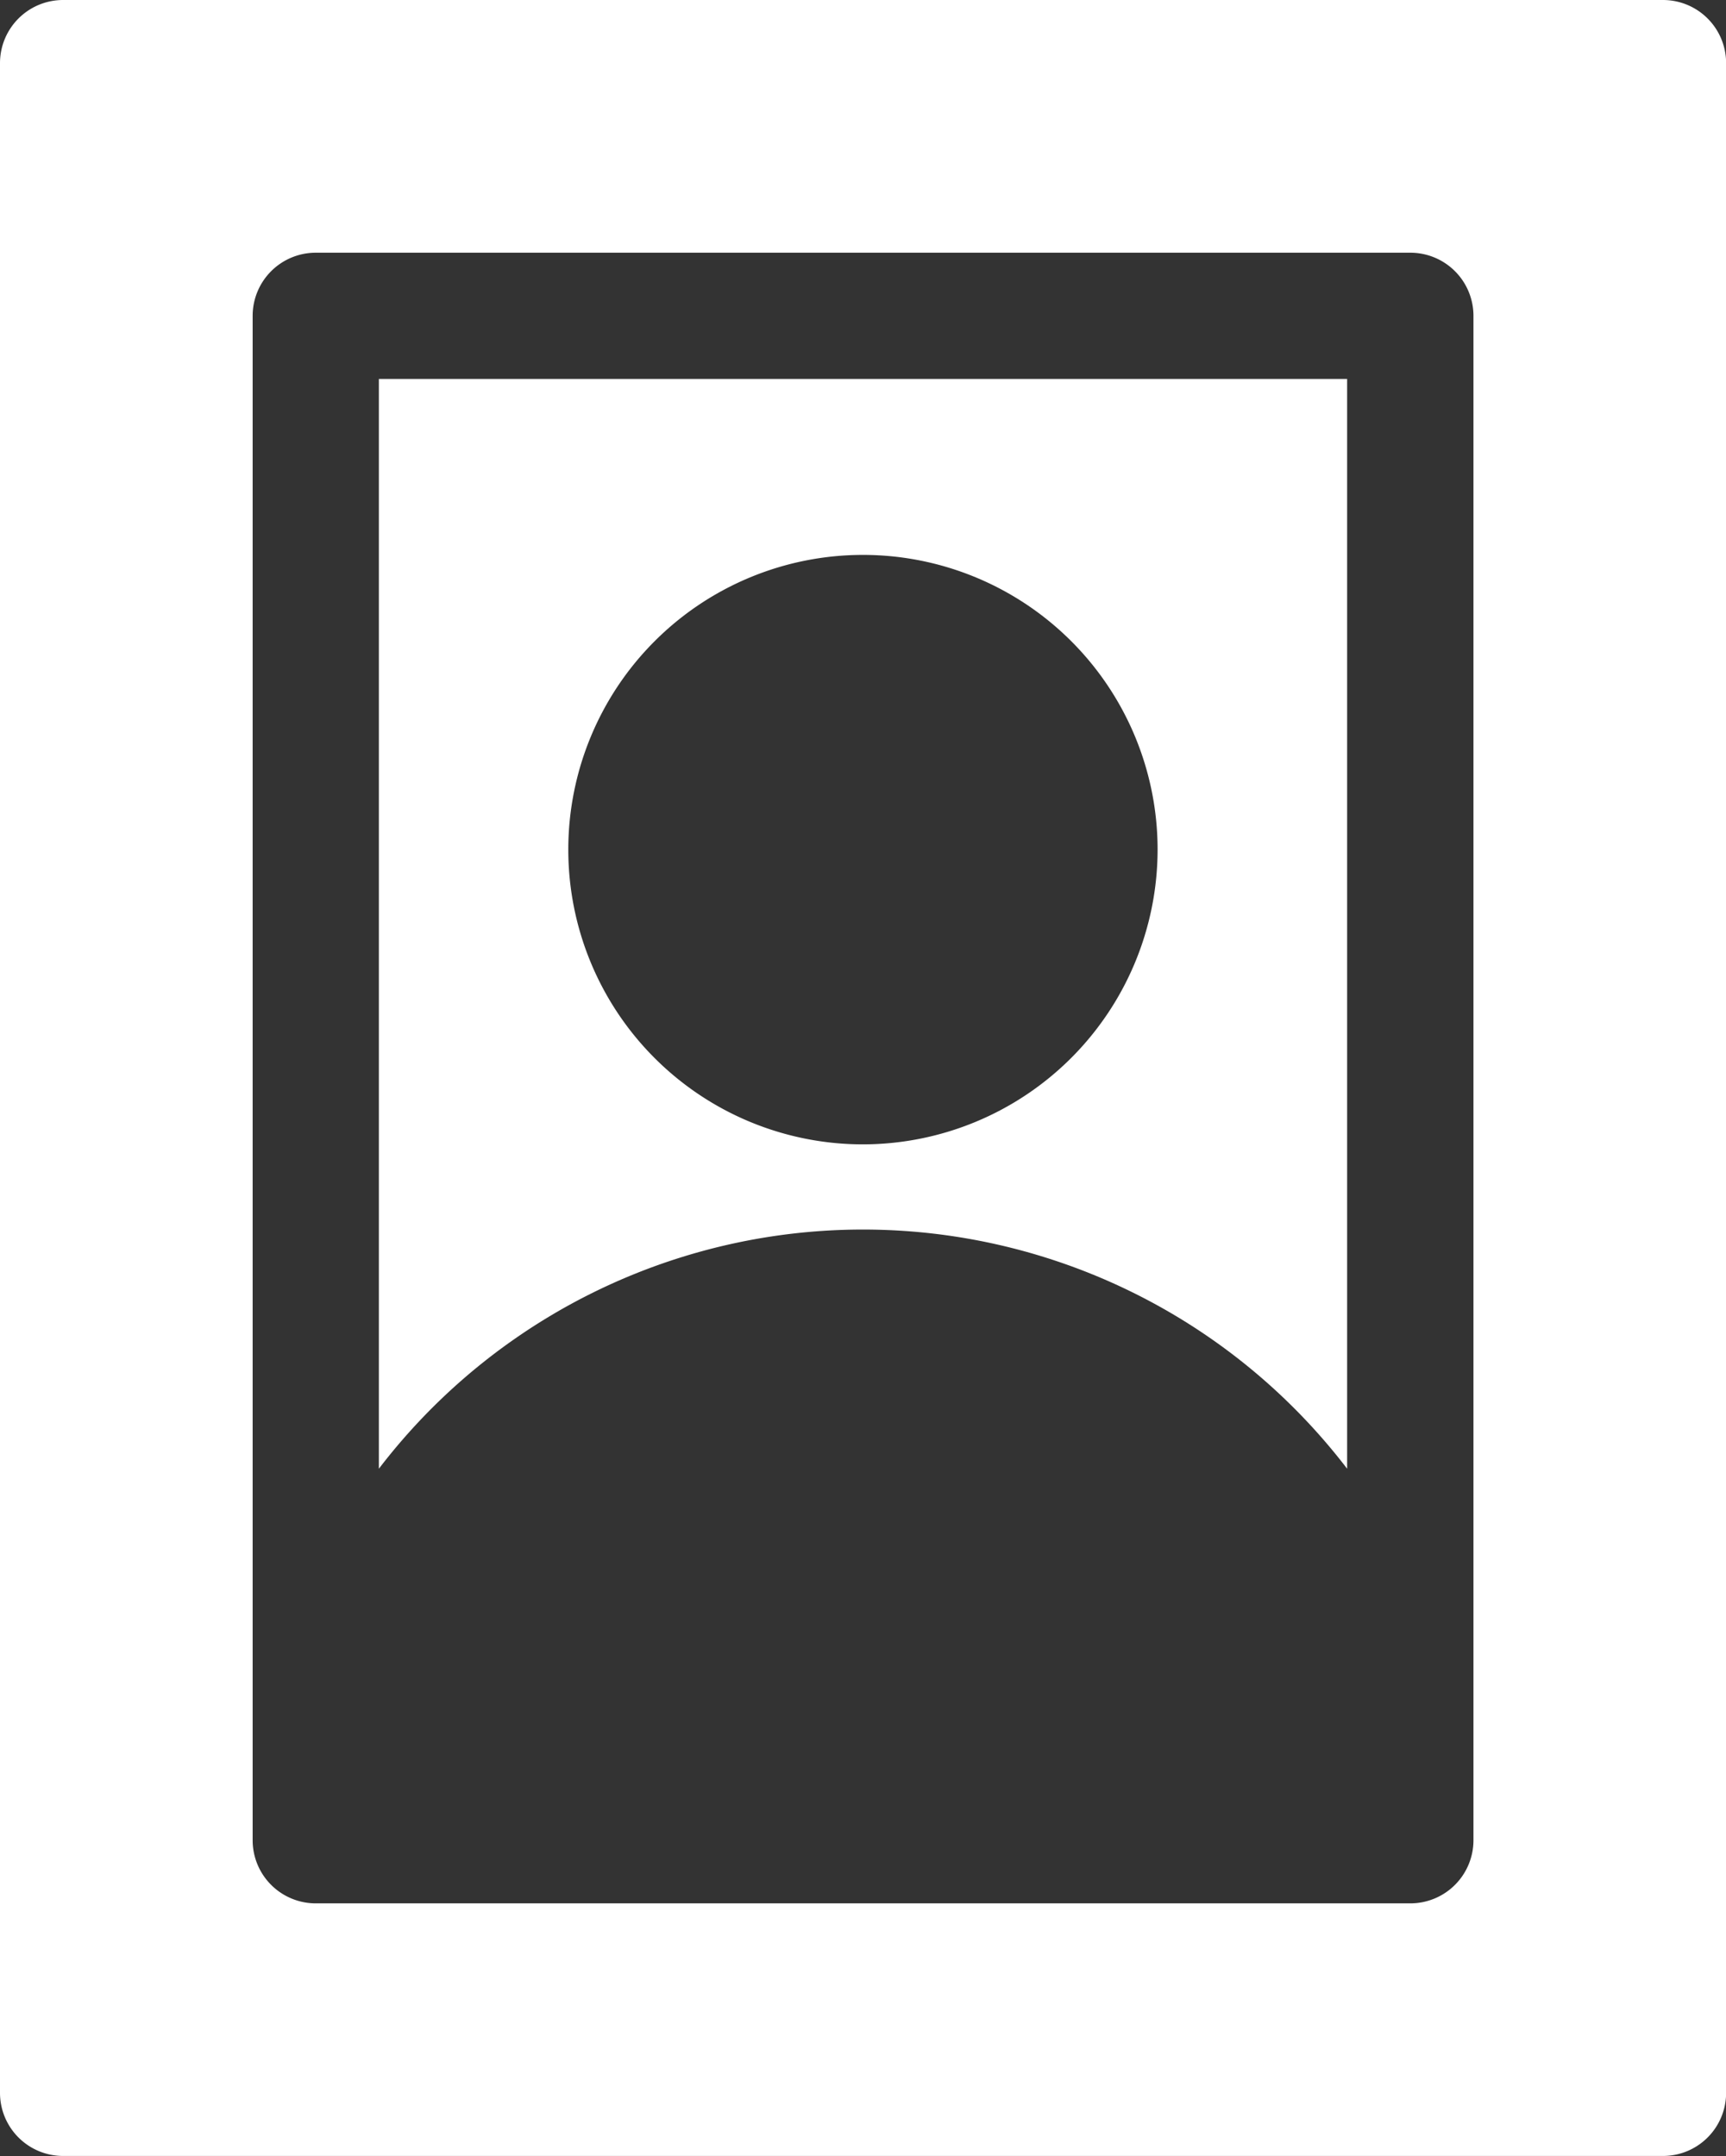
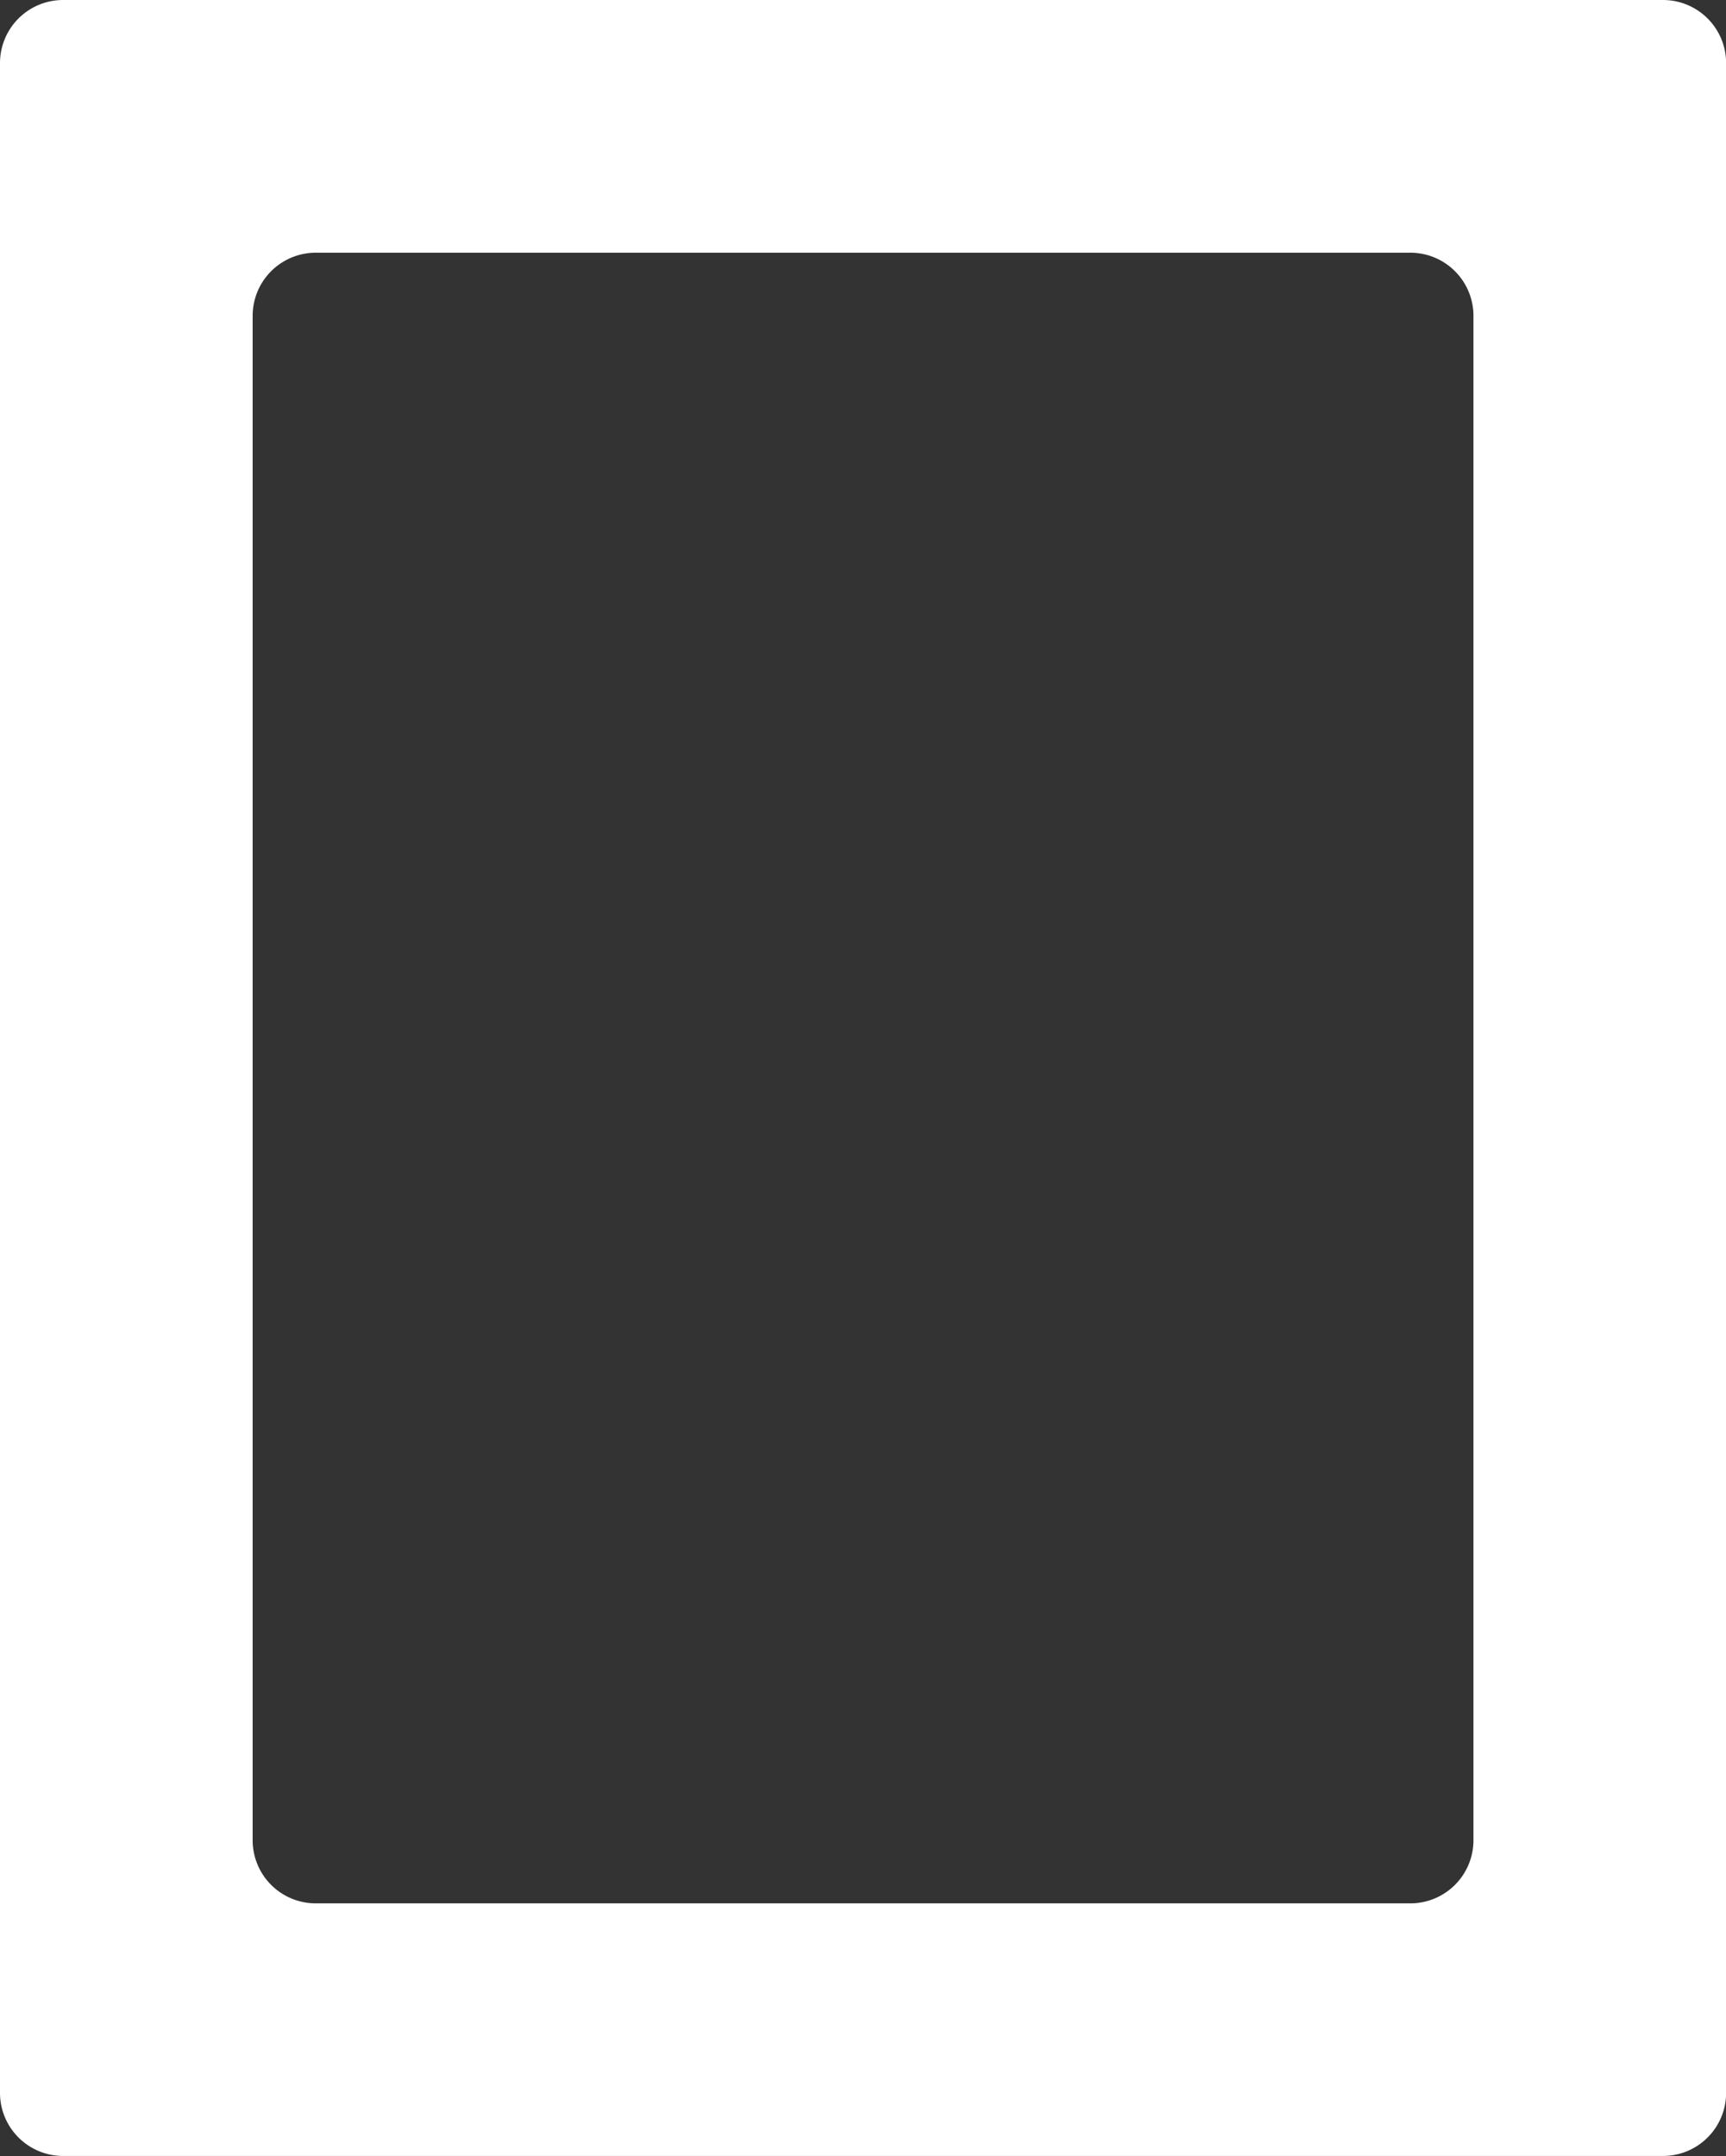
<svg xmlns="http://www.w3.org/2000/svg" id="portrait" width="16.191" height="20.22" viewBox="0 0 16.191 20.22">
  <rect x="0" y="0" width="16.191" height="20.22" fill="#333333" stroke="none" />
  <g id="Group_19" data-name="Group 19" transform="translate(3.554 3.554)">
    <g id="Group_18" data-name="Group 18">
-       <path id="Path_30" data-name="Path 30" d="M141,90v10.22a5.719,5.719,0,0,1,9.083,0V90Zm4.541,7.178a2.764,2.764,0,1,1,2.764-2.764A2.767,2.767,0,0,1,145.541,97.178Z" transform="translate(-141 -90)" fill="#fff" />
-     </g>
+       </g>
  </g>
  <g id="Group_21" data-name="Group 21" transform="translate(0)">
    <g id="Group_20" data-name="Group 20" transform="translate(0)">
      <path id="Path_31" data-name="Path 31" d="M66.6,0H51.592A.592.592,0,0,0,51,.592V19.627a.592.592,0,0,0,.592.592H66.6a.592.592,0,0,0,.592-.592V.592A.592.592,0,0,0,66.6,0ZM64.822,17.258a.592.592,0,0,1-.592.592H53.962a.592.592,0,0,1-.592-.592V2.962a.592.592,0,0,1,.592-.592H64.23a.592.592,0,0,1,.592.592Z" transform="translate(-51)" fill="#fff" />
    </g>
  </g>
</svg>